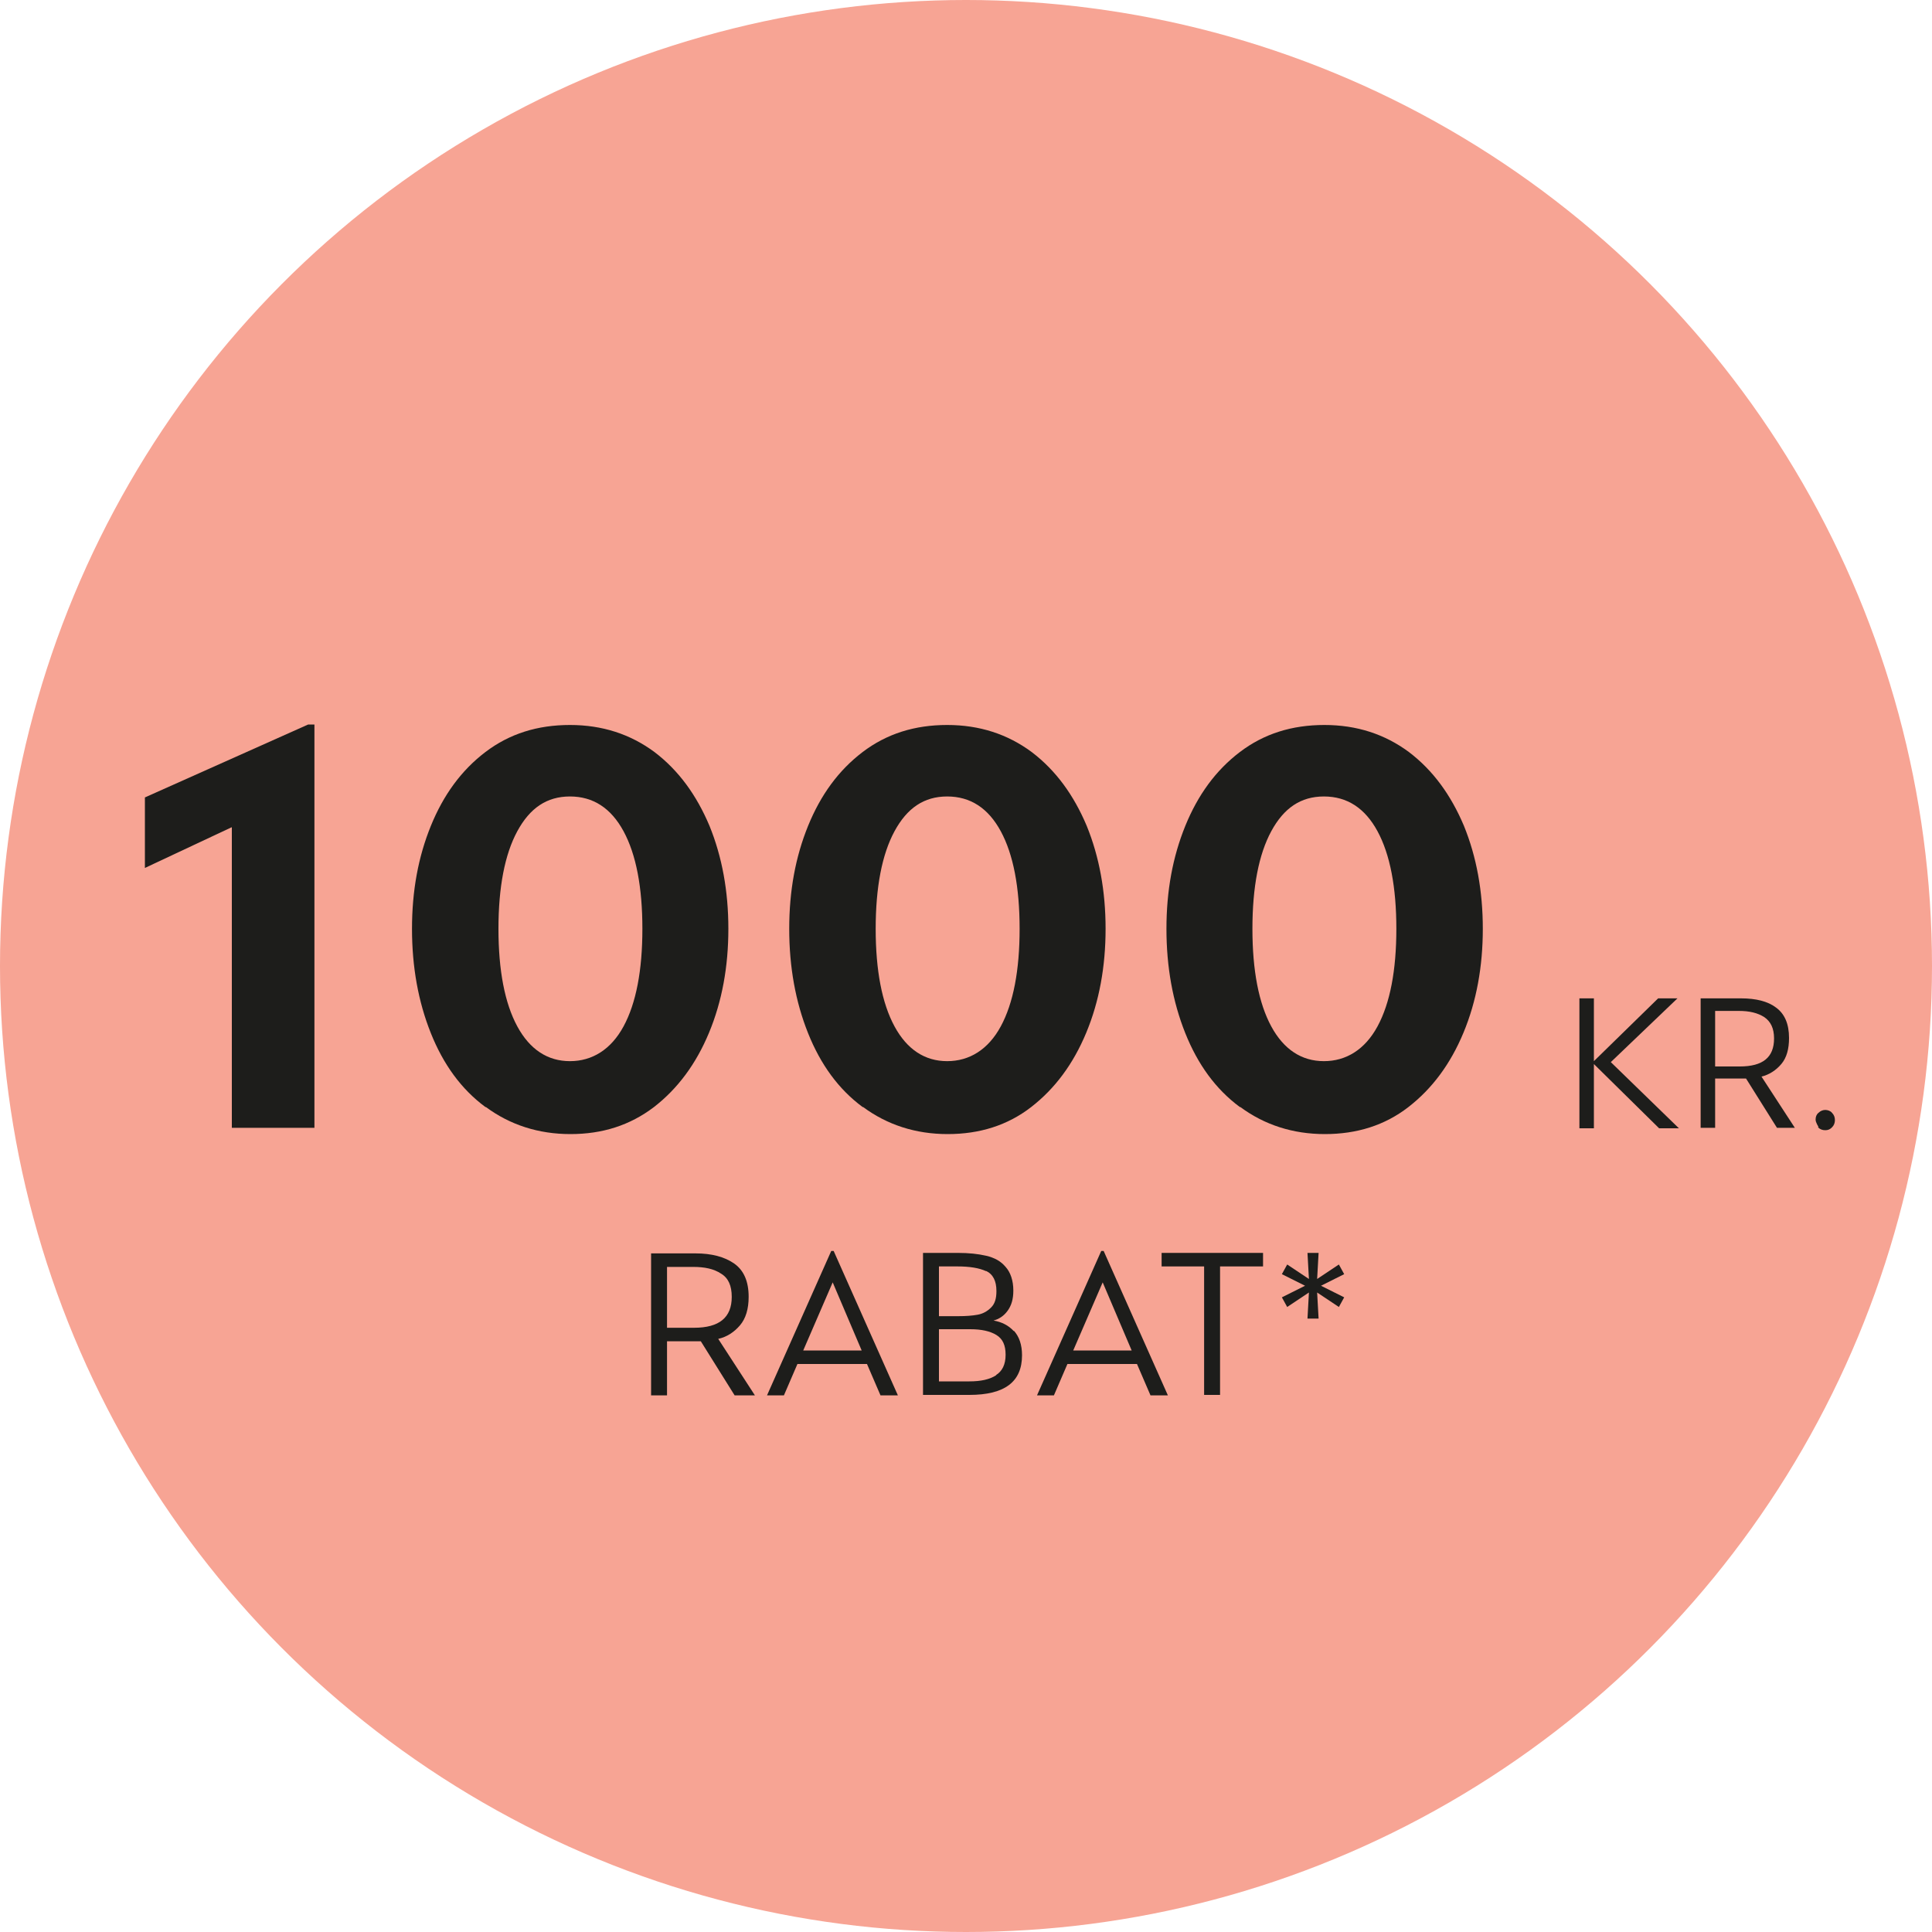
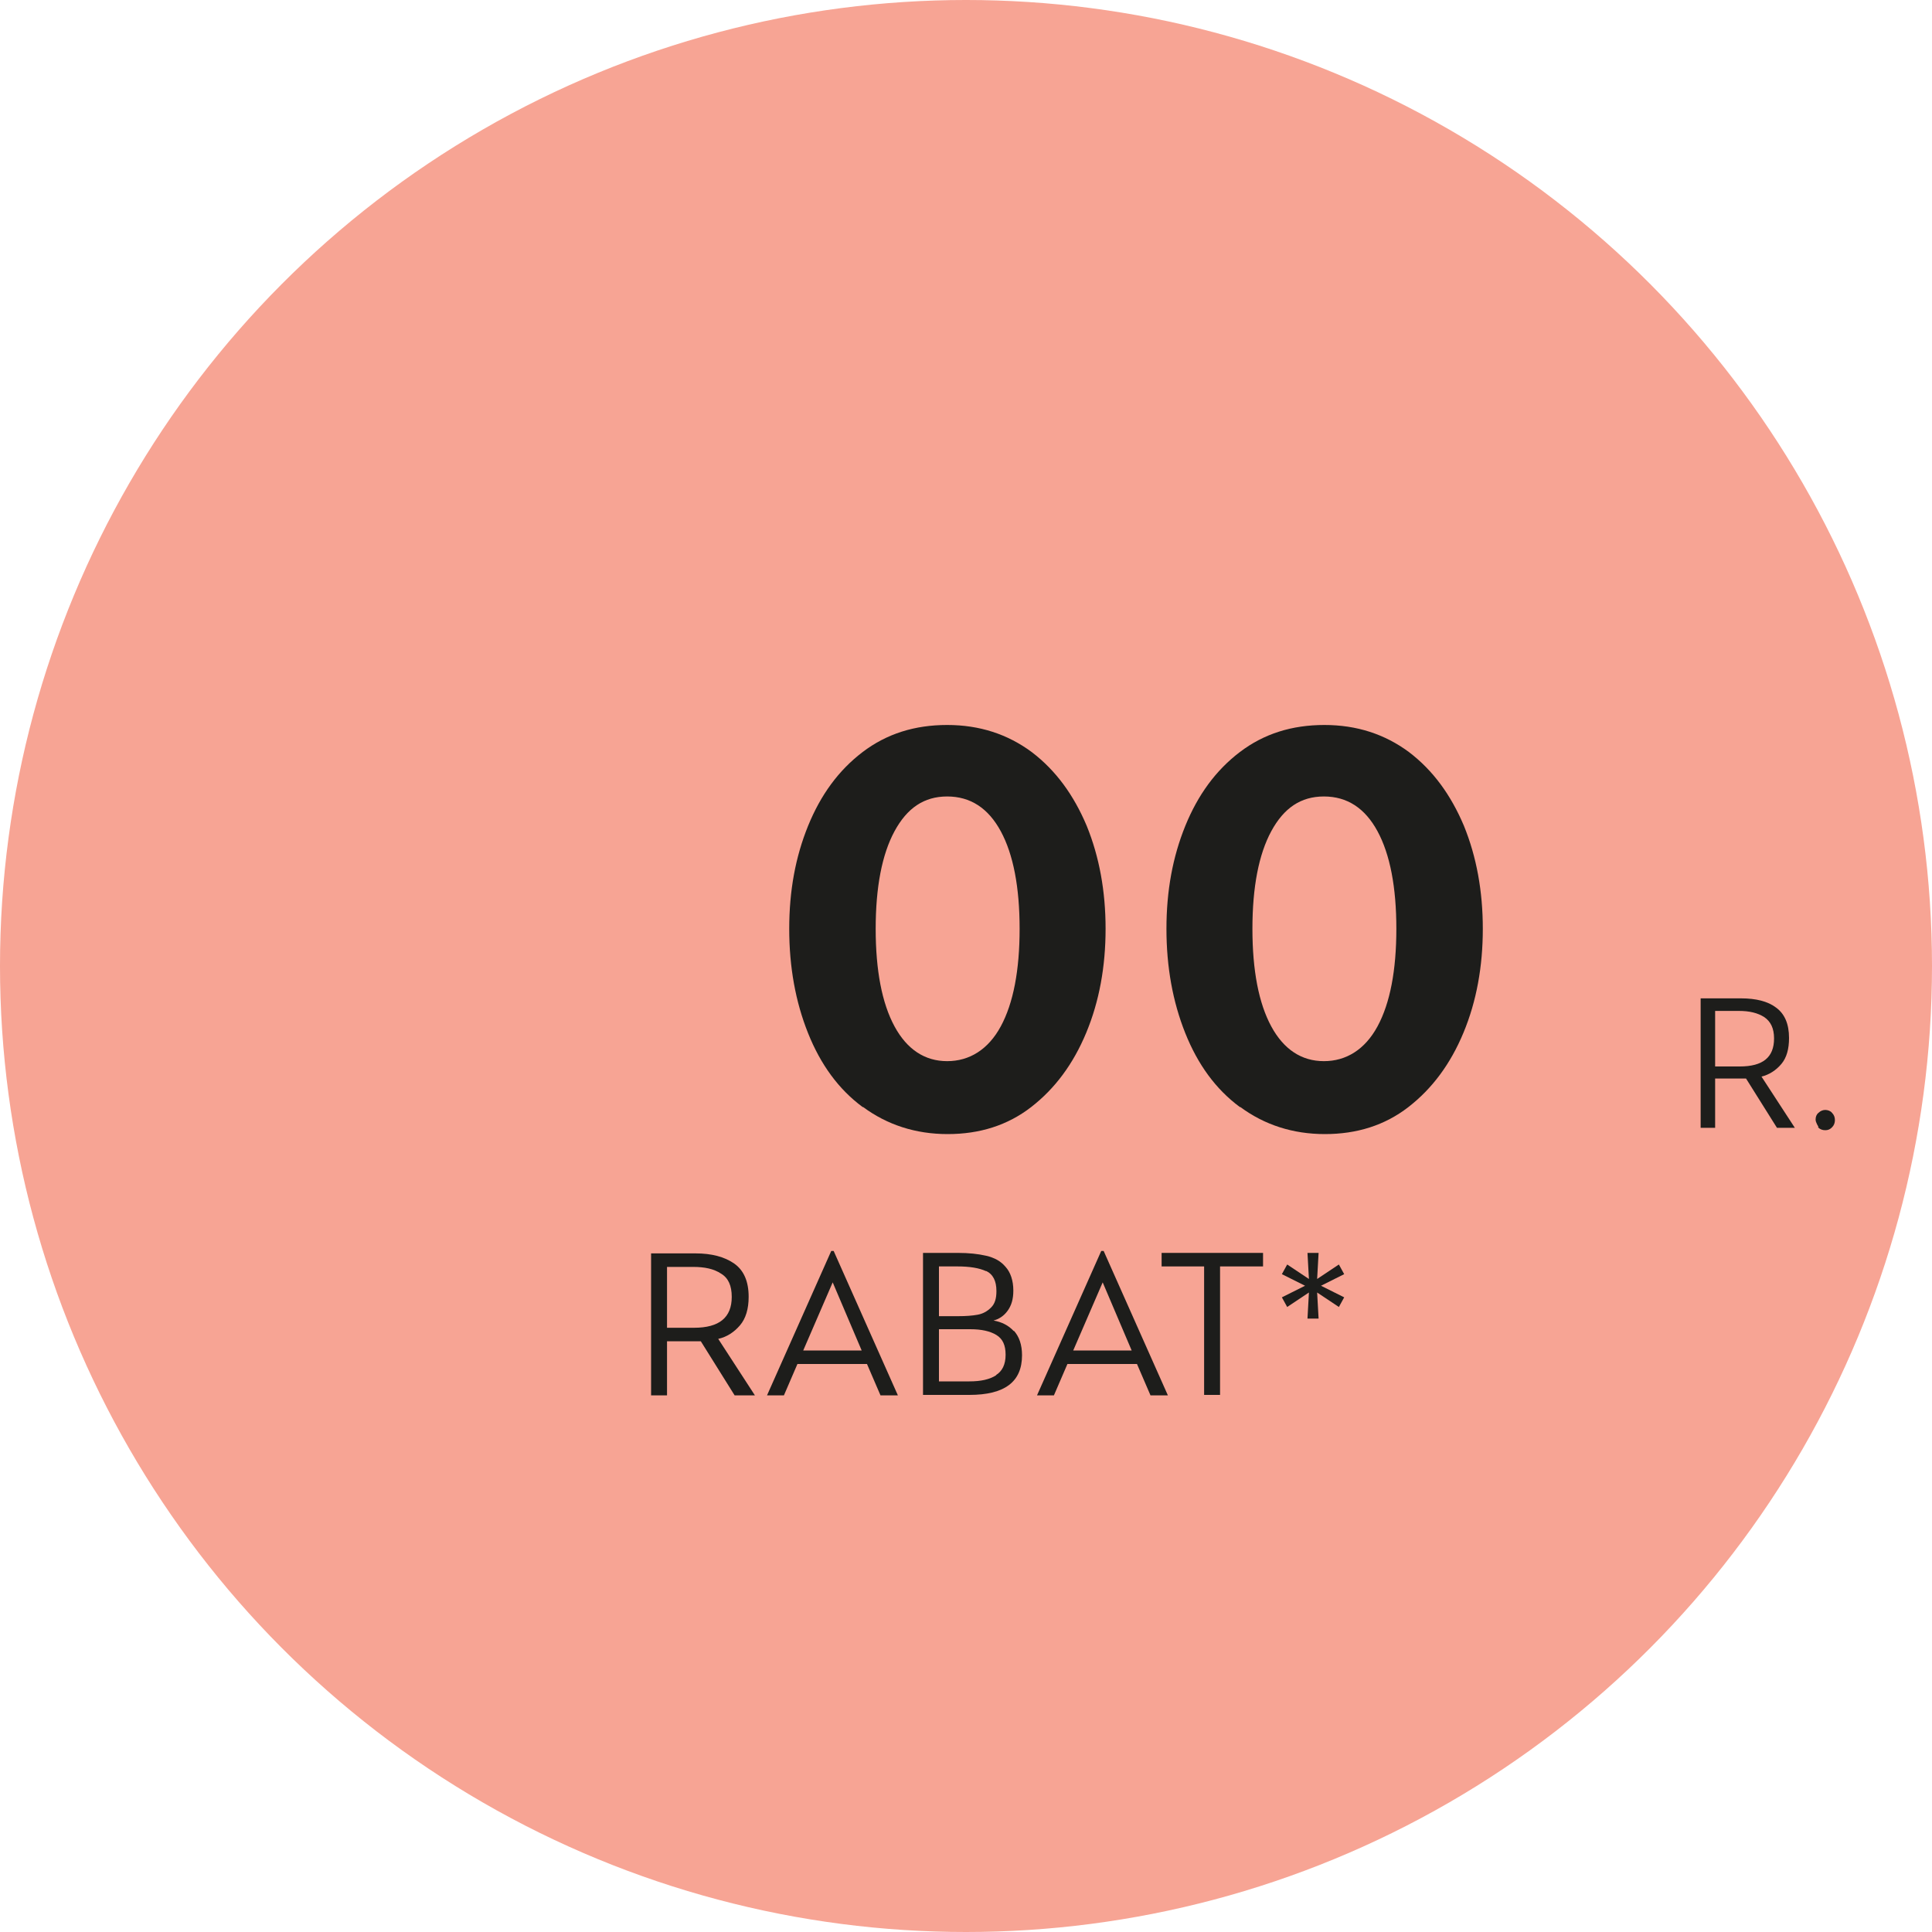
<svg xmlns="http://www.w3.org/2000/svg" id="Layer_1" viewBox="0 0 40 40">
  <defs>
    <style>.cls-1{fill:#1d1d1b;}.cls-1,.cls-2{stroke-width:0px;}.cls-2{fill:#f7a494;}</style>
  </defs>
  <circle class="cls-2" cx="20" cy="20" r="20" />
-   <path class="cls-1" d="M4.79,17.13l-1.79.84v-1.46l3.38-1.51h.13v8.35h-1.71v-6.22Z" />
-   <path class="cls-1" d="M10.05,22.92c-.5-.37-.87-.88-1.13-1.53-.26-.65-.39-1.37-.39-2.16s.13-1.49.39-2.13c.26-.64.63-1.15,1.13-1.53.5-.38,1.08-.56,1.75-.56s1.25.19,1.75.56c.5.38.87.89,1.14,1.53.26.64.39,1.35.39,2.13s-.13,1.5-.4,2.15c-.27.65-.65,1.16-1.14,1.54-.5.38-1.07.56-1.73.56s-1.25-.19-1.75-.56ZM12.91,21.25c.26-.48.39-1.16.39-2.02s-.13-1.54-.39-2.02c-.26-.48-.63-.72-1.11-.72s-.83.24-1.09.72c-.26.48-.39,1.16-.39,2.02s.13,1.54.39,2.02c.26.48.63.72,1.09.72s.85-.24,1.11-.72Z" />
  <path class="cls-1" d="M17.86,22.92c-.5-.37-.87-.88-1.13-1.53-.26-.65-.39-1.37-.39-2.16s.13-1.49.39-2.13c.26-.64.63-1.15,1.13-1.53.5-.38,1.08-.56,1.75-.56s1.25.19,1.75.56c.5.38.87.89,1.14,1.53.26.64.39,1.35.39,2.13s-.13,1.5-.4,2.15c-.27.65-.65,1.16-1.14,1.54-.49.38-1.07.56-1.73.56s-1.25-.19-1.75-.56ZM20.72,21.25c.26-.48.39-1.16.39-2.02s-.13-1.54-.39-2.02c-.26-.48-.63-.72-1.11-.72s-.83.24-1.09.72c-.26.48-.39,1.16-.39,2.02s.13,1.54.39,2.02c.26.48.63.72,1.09.72s.85-.24,1.11-.72Z" />
  <path class="cls-1" d="M25.67,22.92c-.5-.37-.87-.88-1.13-1.53-.26-.65-.39-1.37-.39-2.16s.13-1.49.39-2.13c.26-.64.63-1.15,1.13-1.53.5-.38,1.08-.56,1.75-.56s1.25.19,1.75.56c.5.38.87.89,1.14,1.53.26.64.39,1.35.39,2.13s-.13,1.5-.4,2.15c-.27.65-.65,1.16-1.14,1.54-.49.38-1.07.56-1.73.56s-1.25-.19-1.75-.56ZM28.52,21.25c.26-.48.39-1.16.39-2.02s-.13-1.54-.39-2.02c-.26-.48-.63-.72-1.11-.72s-.83.24-1.09.72c-.26.48-.39,1.16-.39,2.02s.13,1.54.39,2.02c.26.48.63.72,1.09.72s.85-.24,1.11-.72Z" />
-   <path class="cls-1" d="M32.7,20.67h.3v1.3l1.33-1.3h.4l-1.38,1.32,1.41,1.37h-.41l-1.35-1.33v1.33h-.3v-2.68Z" />
  <path class="cls-1" d="M37.15,23.35h-.36l-.64-1.02h-.64v1.02h-.3v-2.68h.84c.3,0,.55.06.72.19.18.13.27.34.27.63,0,.23-.05.41-.16.54-.11.13-.25.22-.41.26l.69,1.06ZM36.73,21.5c0-.21-.07-.35-.2-.44-.14-.09-.31-.13-.53-.13h-.49v1.15h.51c.48,0,.71-.19.71-.58Z" />
  <path class="cls-1" d="M37.65,23.33s-.06-.09-.06-.15.02-.11.06-.14c.04-.04.09-.06.14-.06s.11.02.14.06c.04.04.06.09.06.15s-.02.11-.06.15c-.04.04-.08.06-.14.06-.06,0-.11-.02-.15-.06Z" />
  <path class="cls-1" d="M15.61,28.89h-.4l-.7-1.12h-.7v1.12h-.33v-2.94h.92c.33,0,.6.07.8.21.2.14.3.37.3.69,0,.25-.06.45-.18.59-.12.14-.27.24-.45.28l.76,1.17ZM15.15,26.85c0-.23-.07-.39-.22-.48-.15-.1-.34-.14-.58-.14h-.54v1.26h.56c.52,0,.78-.21.78-.64Z" />
  <path class="cls-1" d="M17.21,25.9h.05l1.33,2.99h-.36l-.28-.65h-1.44l-.28.65h-.35l1.33-2.99ZM17.84,27.96l-.6-1.41-.61,1.41h1.22Z" />
  <path class="cls-1" d="M20.99,27.55c.11.12.17.29.17.51,0,.55-.36.82-1.09.82h-.96v-2.94h.72c.23,0,.42.02.59.06s.3.11.4.23c.1.11.16.28.16.49,0,.18-.04.31-.12.42s-.18.17-.29.2c.17.03.31.1.42.22ZM20.42,26.32c-.15-.07-.35-.1-.6-.1h-.38v1.03h.4c.16,0,.29-.01.4-.03.11-.02.2-.07.28-.15s.11-.19.11-.34c0-.21-.07-.35-.22-.42ZM20.62,28.47c.13-.08.2-.22.2-.42s-.06-.33-.19-.41c-.13-.08-.31-.12-.54-.12h-.65v1.08h.63c.24,0,.42-.04.56-.13Z" />
  <path class="cls-1" d="M22.8,25.9h.05l1.33,2.99h-.36l-.28-.65h-1.44l-.28.65h-.35l1.33-2.99ZM23.43,27.96l-.6-1.41-.61,1.41h1.22Z" />
  <path class="cls-1" d="M24.94,26.22h-.89v-.28h2.1v.28h-.89v2.66h-.33v-2.66Z" />
  <path class="cls-1" d="M27.1,26.76l-.45.3-.11-.2.48-.24-.48-.24.11-.2.45.3-.03-.54h.23l-.03.54.45-.3.11.2-.48.24.48.24-.11.2-.45-.3.03.54h-.23l.03-.54Z" />
</svg>